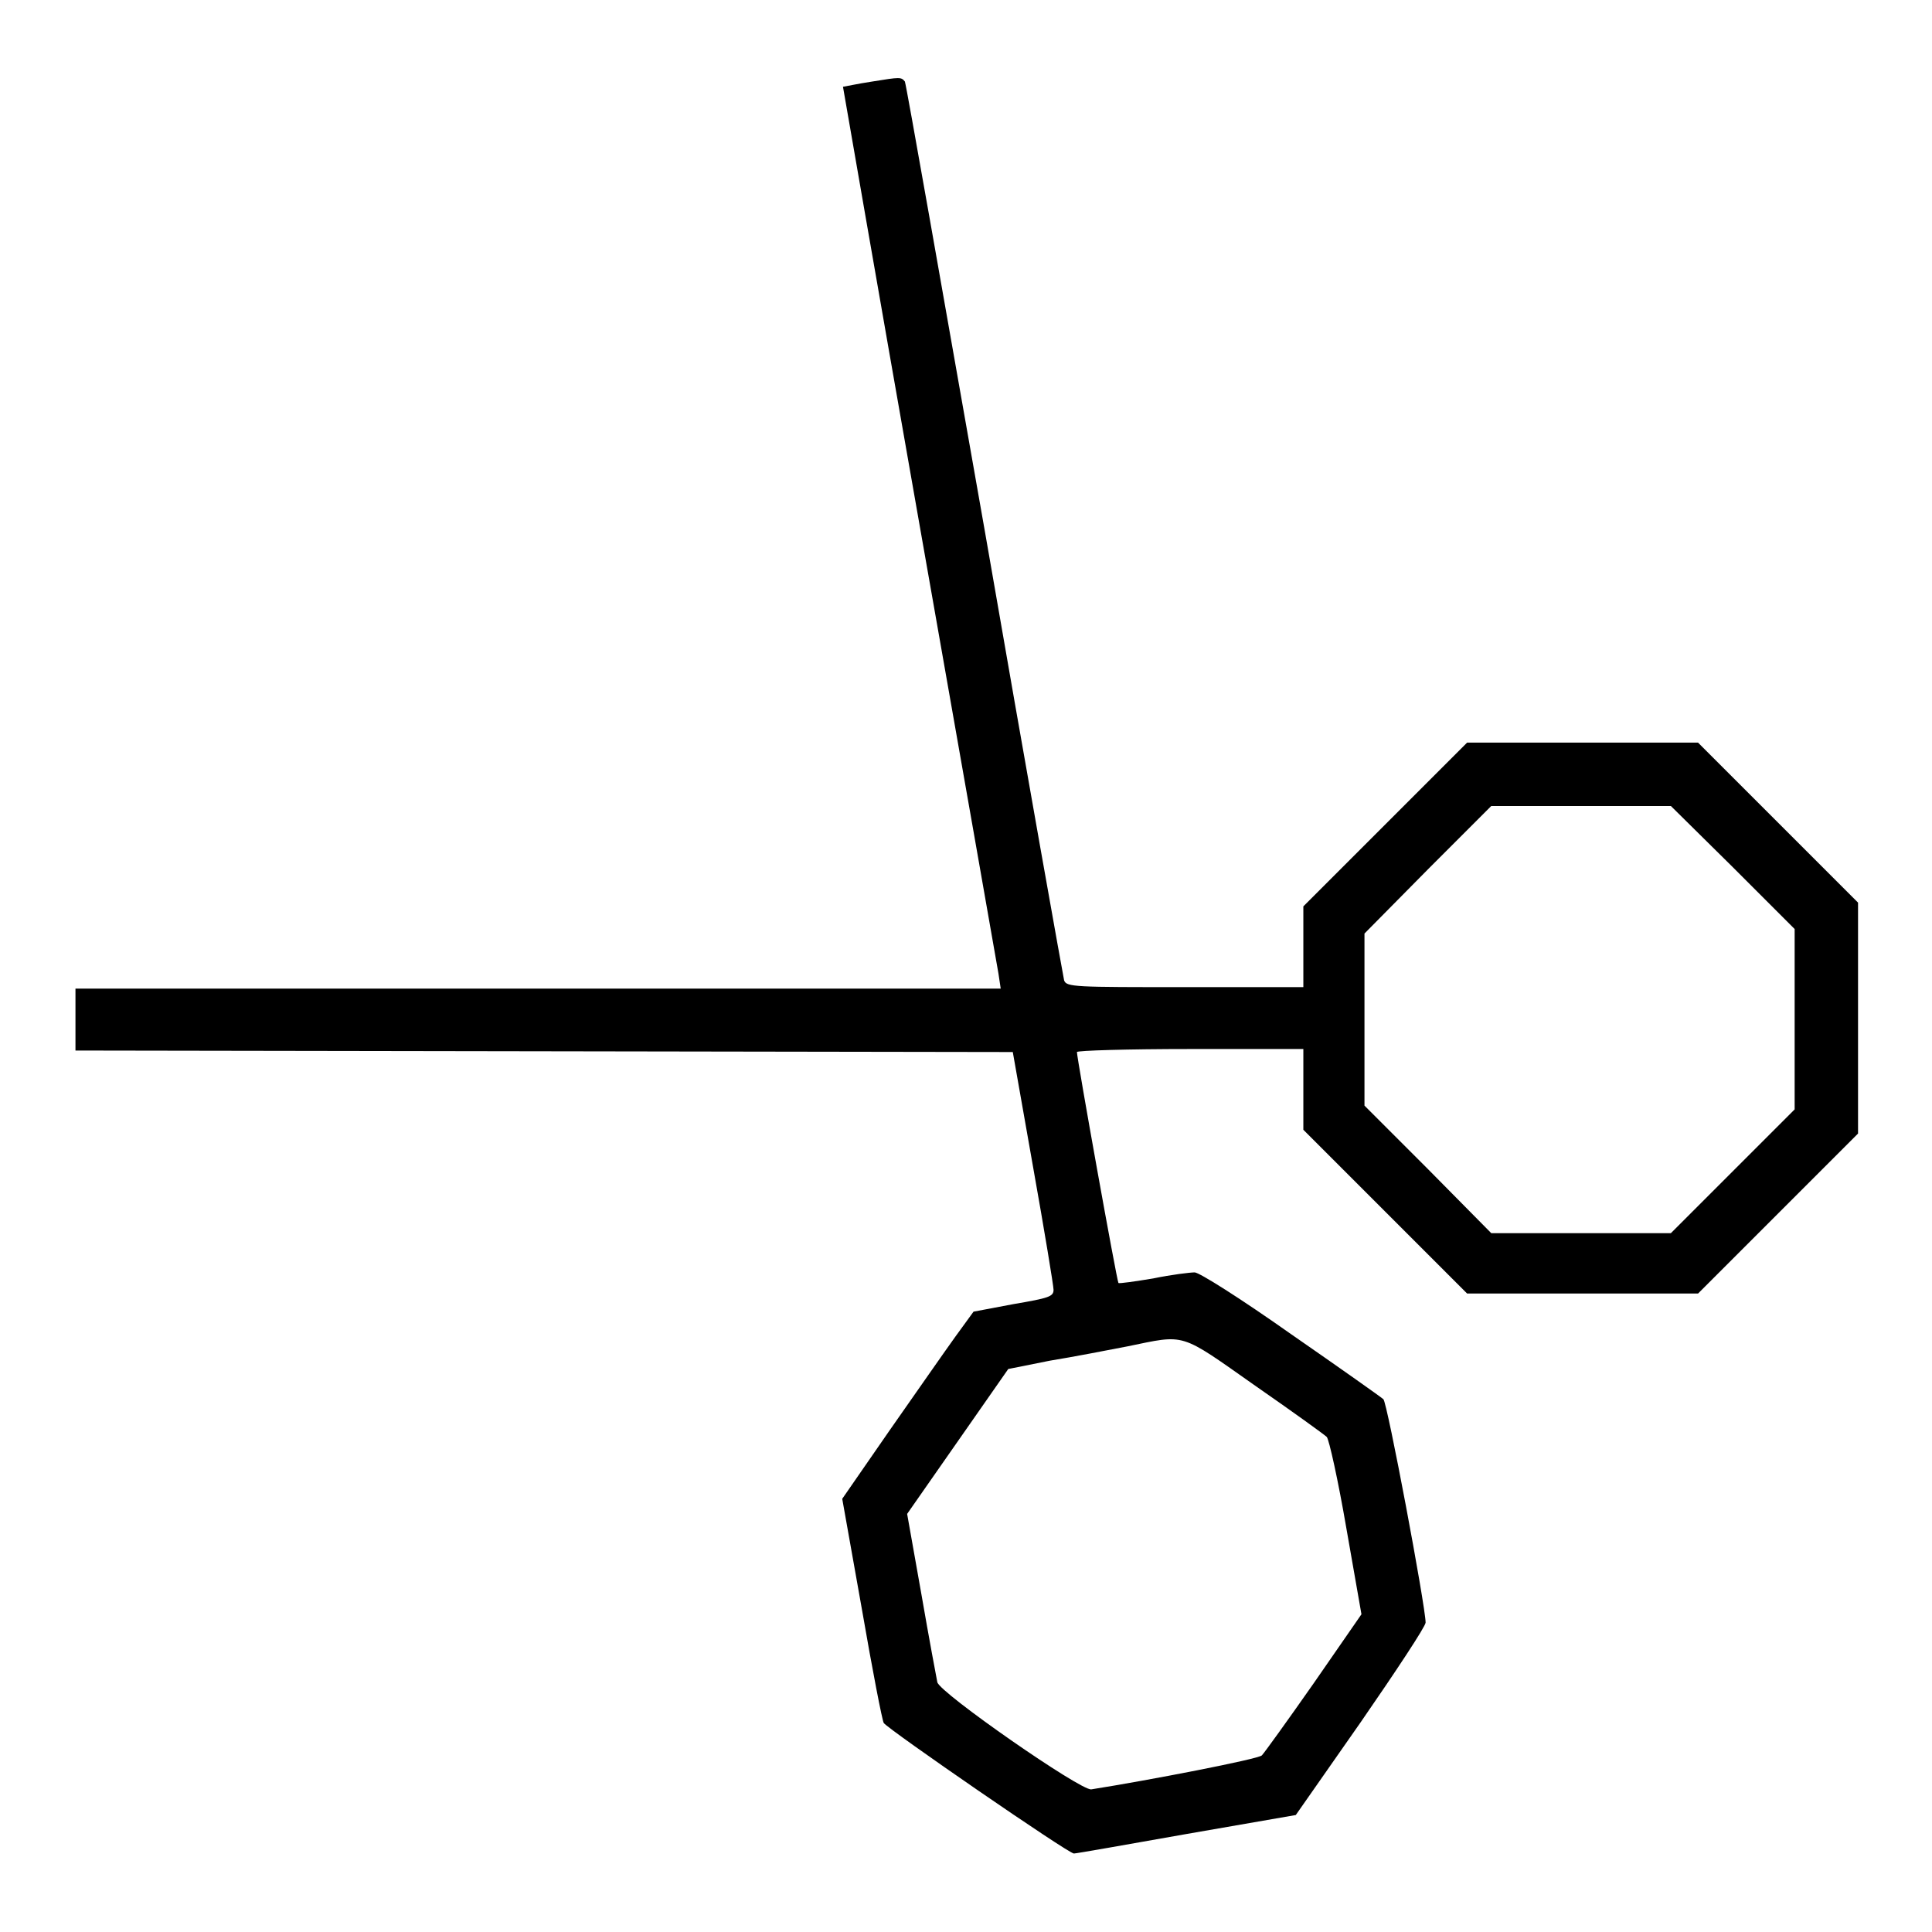
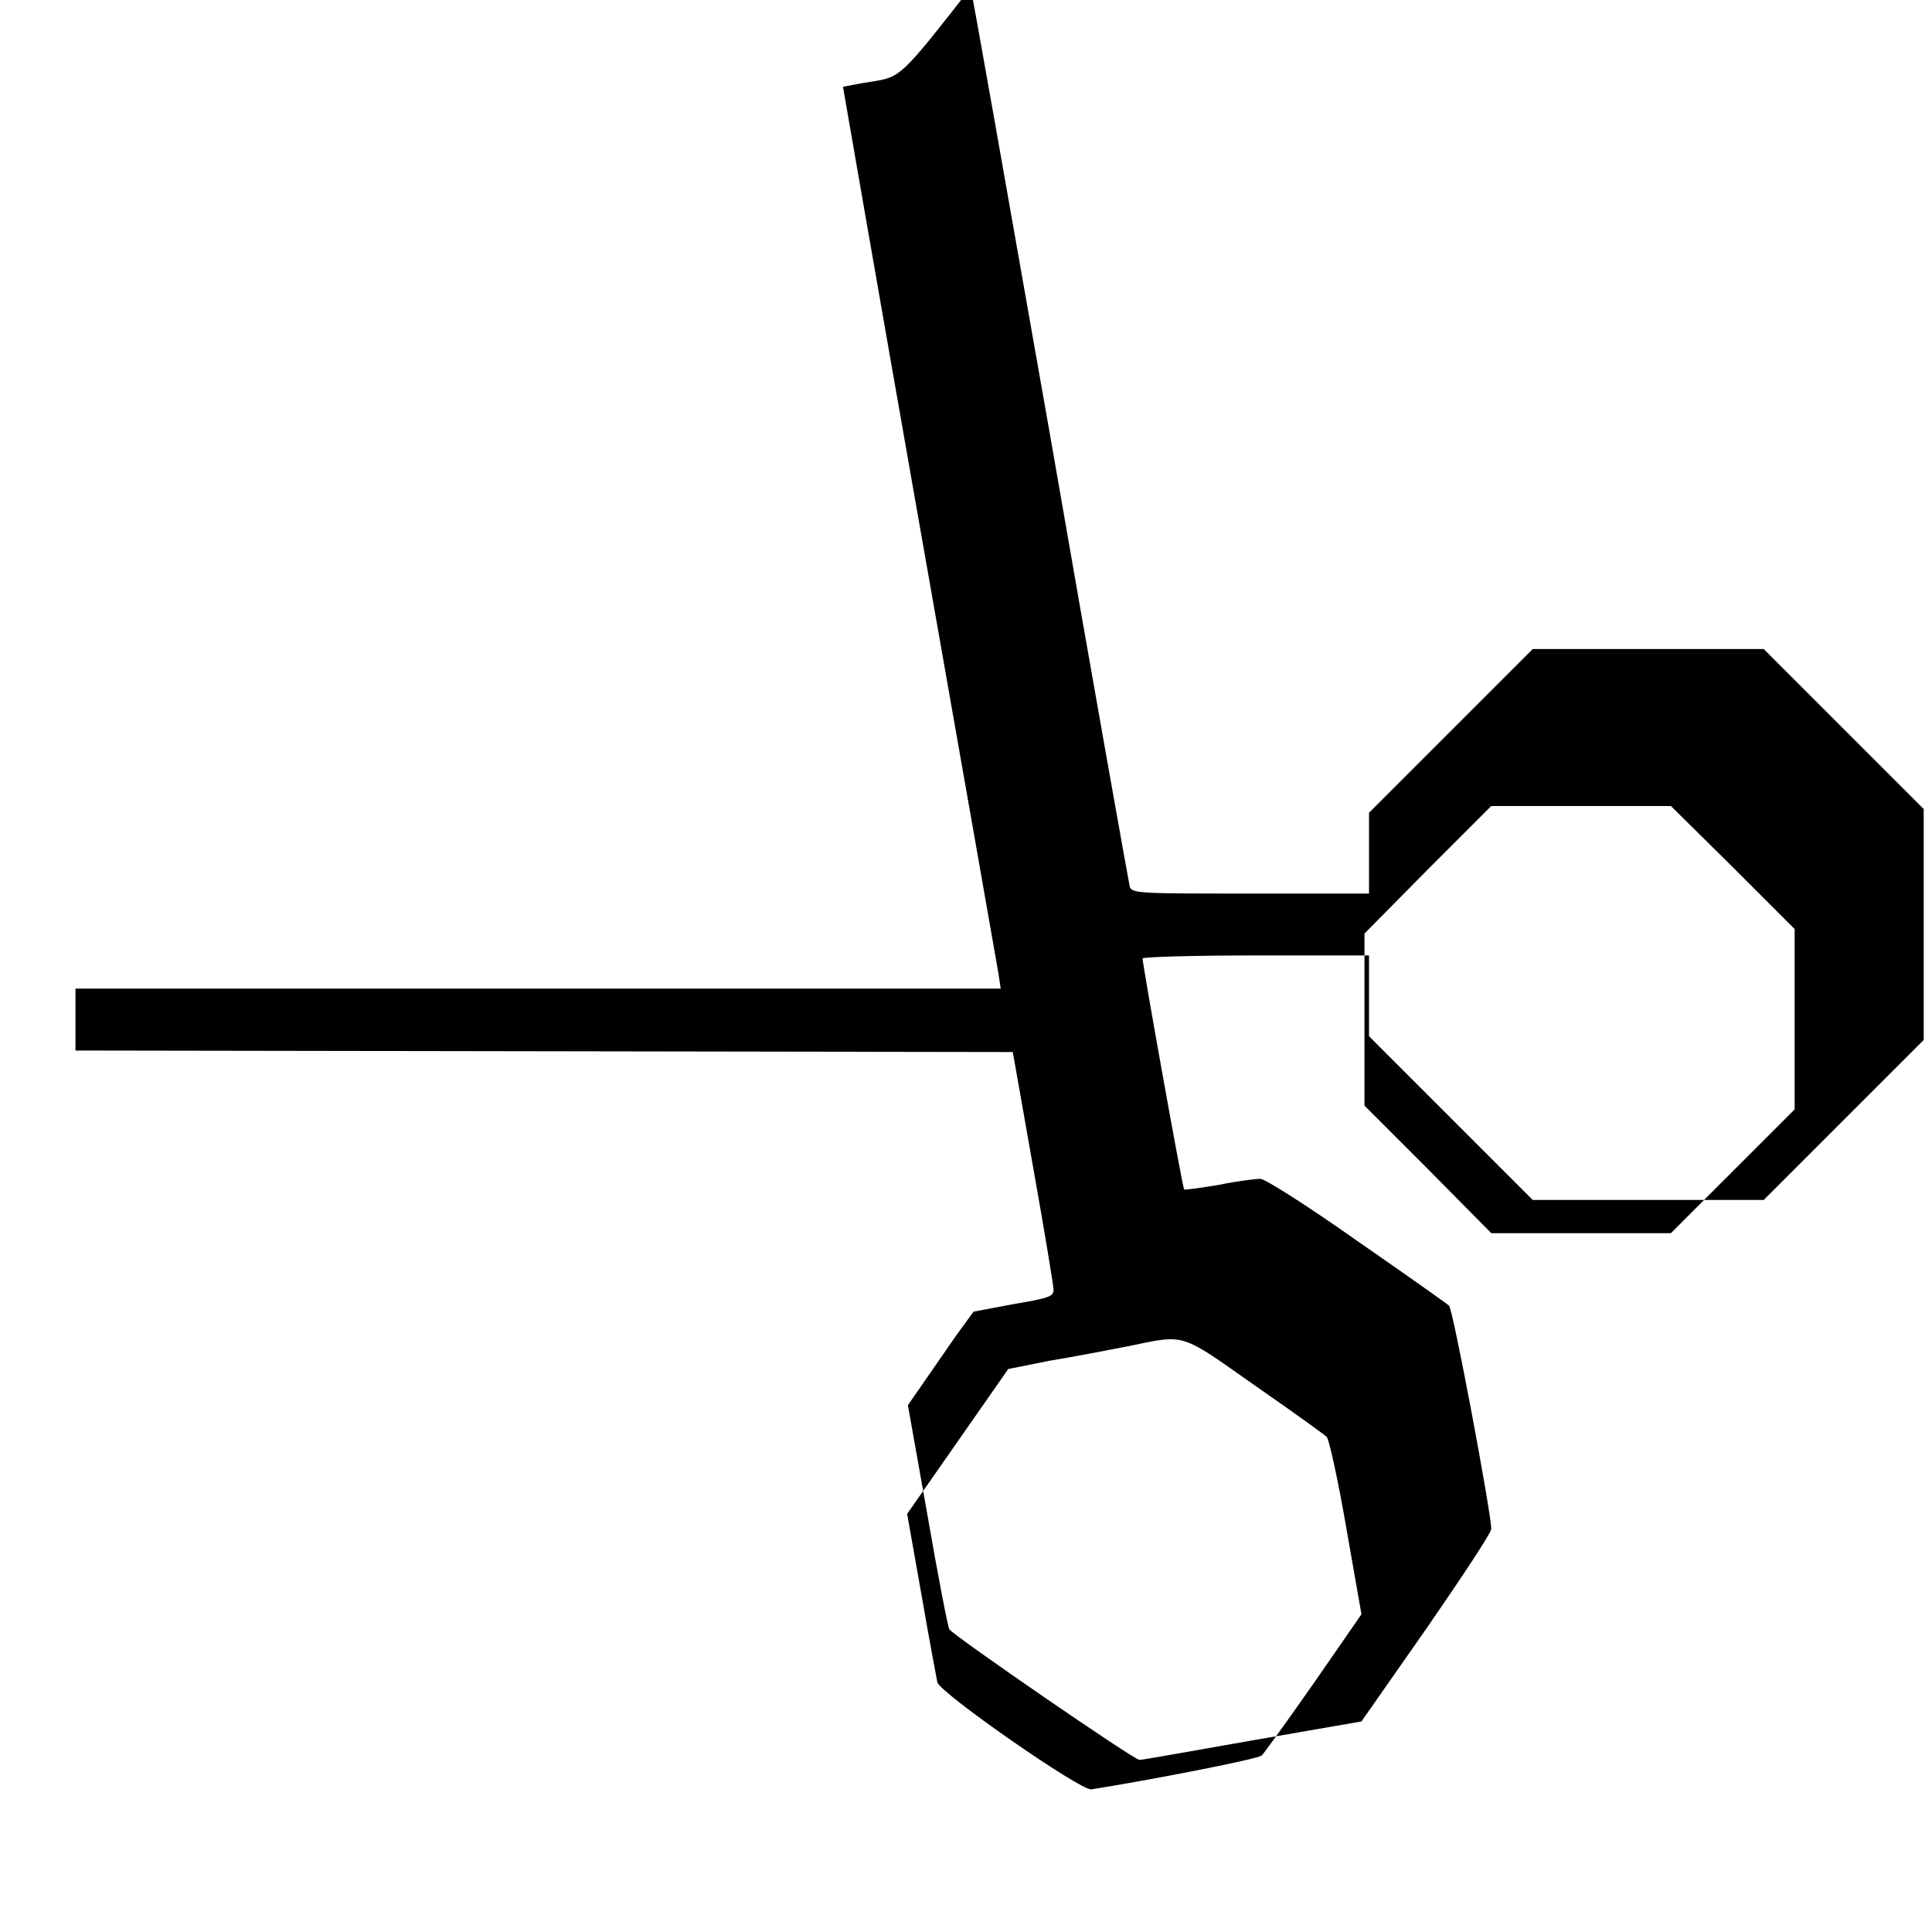
<svg xmlns="http://www.w3.org/2000/svg" version="1.1" x="0px" y="0px" viewBox="0 0 256 256" enable-background="new 0 0 256 256" xml:space="preserve">
  <g>
    <g>
      <g>
-         <path fill="#000000" d="M115.6,10.8c-2,0.3-3.8,0.7-3.9,0.7c0,0,4.5,26,10.1,57.8c5.6,31.7,10.3,58.6,10.5,59.7l0.3,2H71.3H10v4.1v4.1l62.1,0.1l62.1,0.1l2.7,15.3c1.5,8.4,2.7,15.7,2.7,16.2c0,0.9-0.6,1.1-5.3,1.9l-5.3,1l-2.4,3.3c-1.3,1.8-5.2,7.4-8.7,12.4l-6.3,9.1l2.6,14.6c1.4,8.1,2.7,14.8,2.9,15.1c0.5,0.8,24.6,17.4,25.2,17.3c0.3,0,7.1-1.2,15-2.6l14.4-2.5l8.6-12.3c4.7-6.8,8.6-12.7,8.6-13.2c0-2.1-5.1-29.3-5.6-29.6c-0.2-0.2-5.7-4.1-12.2-8.6c-6.8-4.8-12.2-8.2-12.8-8.2s-3.1,0.3-5.5,0.8c-2.4,0.4-4.5,0.7-4.6,0.6c-0.2-0.2-5.5-29.7-5.5-30.6c0-0.2,6.8-0.4,15-0.4h15v5.4v5.3l10.9,10.9l10.8,10.8h15.3h15.3l10.6-10.6l10.6-10.6v-15.3v-15.3l-10.6-10.6l-10.6-10.6h-15.3h-15.3l-10.9,10.9l-10.8,10.8v5.4v5.3h-15.7c-14.5,0-15.7,0-16-0.9c-0.1-0.4-4.9-27.2-10.5-59.5c-5.7-32.3-10.4-59.1-10.6-59.6C119.4,10.2,119.3,10.2,115.6,10.8z M229.6,114.9l8.2,8.2v11.9V147l-8.2,8.2l-8.2,8.2h-11.9h-11.9l-8.4-8.5l-8.4-8.4v-11.4v-11.4l8.4-8.5l8.4-8.4h11.9h11.9L229.6,114.9z M166.3,183.6c4.9,3.4,9.2,6.5,9.5,6.8c0.3,0.3,1.5,5.7,2.6,12.1l2,11.4l-6.3,9.1c-3.5,5-6.6,9.3-6.9,9.6c-0.5,0.5-15,3.3-22.6,4.5c-1.4,0.2-20.1-12.8-20.4-14.2c-0.1-0.5-1.1-5.8-2.1-11.6l-1.9-10.7l6.7-9.6l6.7-9.6l5.5-1.1c3.1-0.5,7.7-1.4,10.3-1.9C157.2,176.8,156.2,176.5,166.3,183.6z" />
+         <path fill="#000000" d="M115.6,10.8c-2,0.3-3.8,0.7-3.9,0.7c0,0,4.5,26,10.1,57.8c5.6,31.7,10.3,58.6,10.5,59.7l0.3,2H71.3H10v4.1v4.1l62.1,0.1l62.1,0.1l2.7,15.3c1.5,8.4,2.7,15.7,2.7,16.2c0,0.9-0.6,1.1-5.3,1.9l-5.3,1l-2.4,3.3l-6.3,9.1l2.6,14.6c1.4,8.1,2.7,14.8,2.9,15.1c0.5,0.8,24.6,17.4,25.2,17.3c0.3,0,7.1-1.2,15-2.6l14.4-2.5l8.6-12.3c4.7-6.8,8.6-12.7,8.6-13.2c0-2.1-5.1-29.3-5.6-29.6c-0.2-0.2-5.7-4.1-12.2-8.6c-6.8-4.8-12.2-8.2-12.8-8.2s-3.1,0.3-5.5,0.8c-2.4,0.4-4.5,0.7-4.6,0.6c-0.2-0.2-5.5-29.7-5.5-30.6c0-0.2,6.8-0.4,15-0.4h15v5.4v5.3l10.9,10.9l10.8,10.8h15.3h15.3l10.6-10.6l10.6-10.6v-15.3v-15.3l-10.6-10.6l-10.6-10.6h-15.3h-15.3l-10.9,10.9l-10.8,10.8v5.4v5.3h-15.7c-14.5,0-15.7,0-16-0.9c-0.1-0.4-4.9-27.2-10.5-59.5c-5.7-32.3-10.4-59.1-10.6-59.6C119.4,10.2,119.3,10.2,115.6,10.8z M229.6,114.9l8.2,8.2v11.9V147l-8.2,8.2l-8.2,8.2h-11.9h-11.9l-8.4-8.5l-8.4-8.4v-11.4v-11.4l8.4-8.5l8.4-8.4h11.9h11.9L229.6,114.9z M166.3,183.6c4.9,3.4,9.2,6.5,9.5,6.8c0.3,0.3,1.5,5.7,2.6,12.1l2,11.4l-6.3,9.1c-3.5,5-6.6,9.3-6.9,9.6c-0.5,0.5-15,3.3-22.6,4.5c-1.4,0.2-20.1-12.8-20.4-14.2c-0.1-0.5-1.1-5.8-2.1-11.6l-1.9-10.7l6.7-9.6l6.7-9.6l5.5-1.1c3.1-0.5,7.7-1.4,10.3-1.9C157.2,176.8,156.2,176.5,166.3,183.6z" />
      </g>
    </g>
  </g>
</svg>